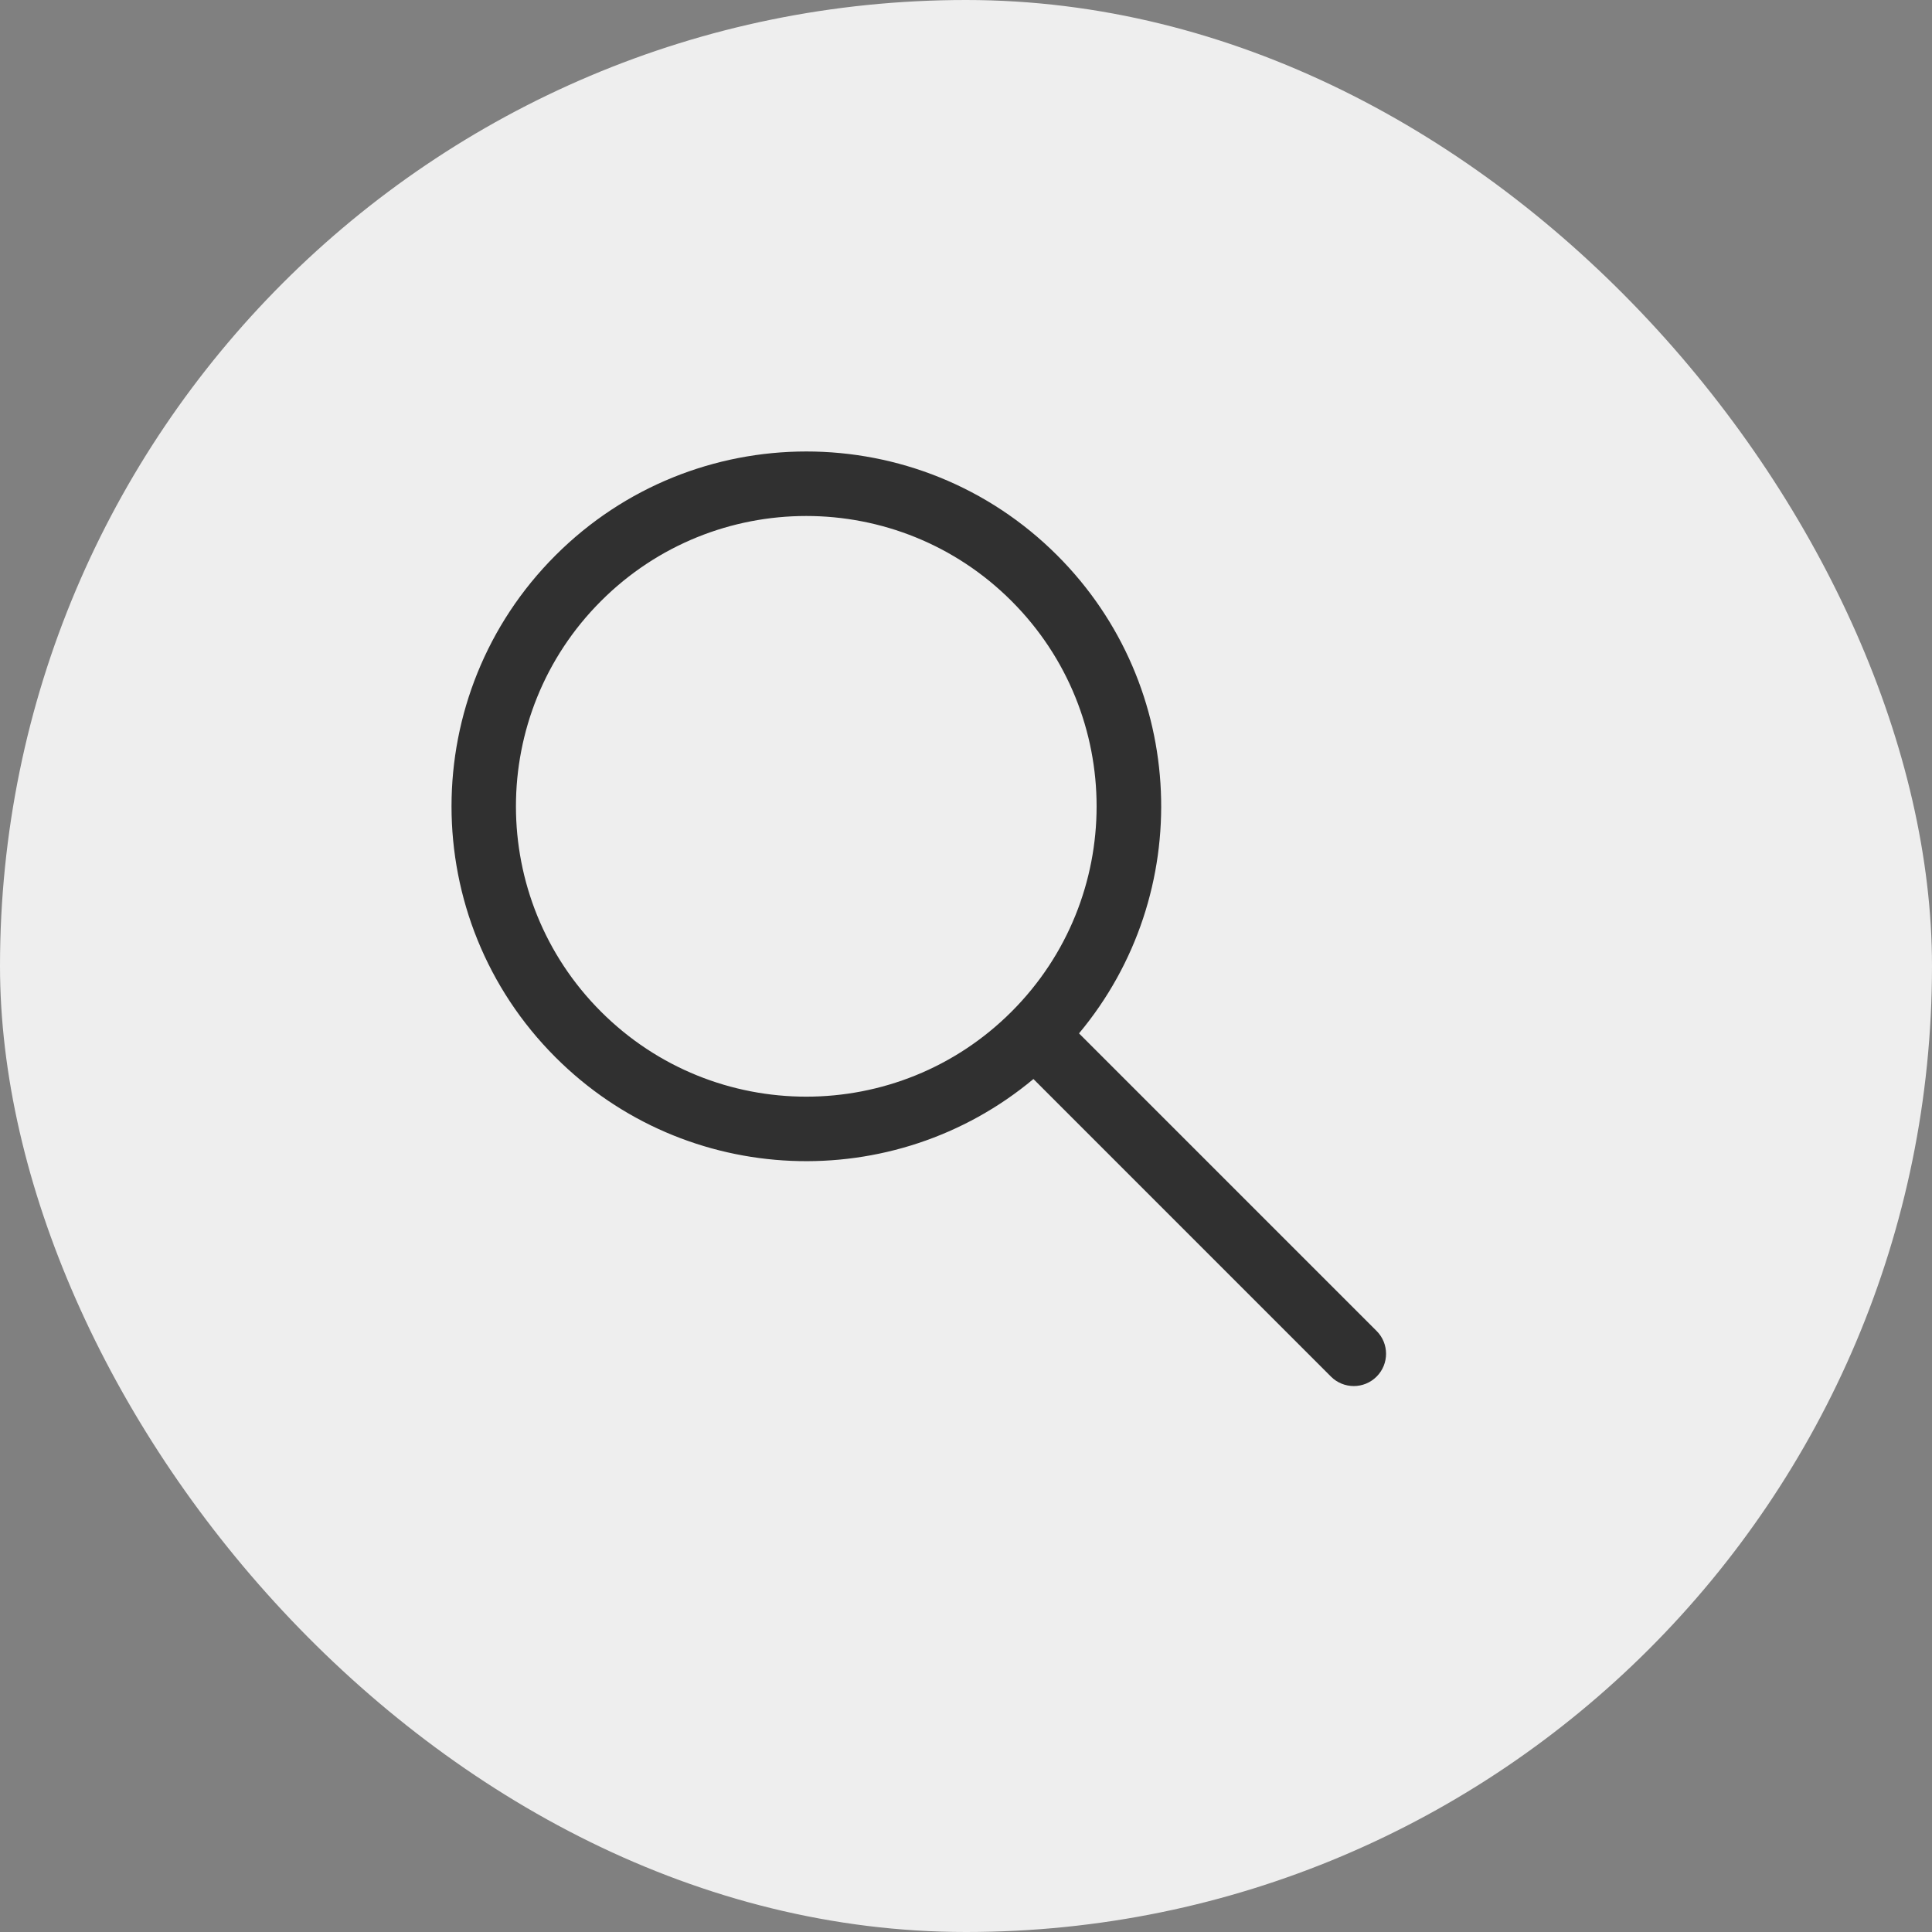
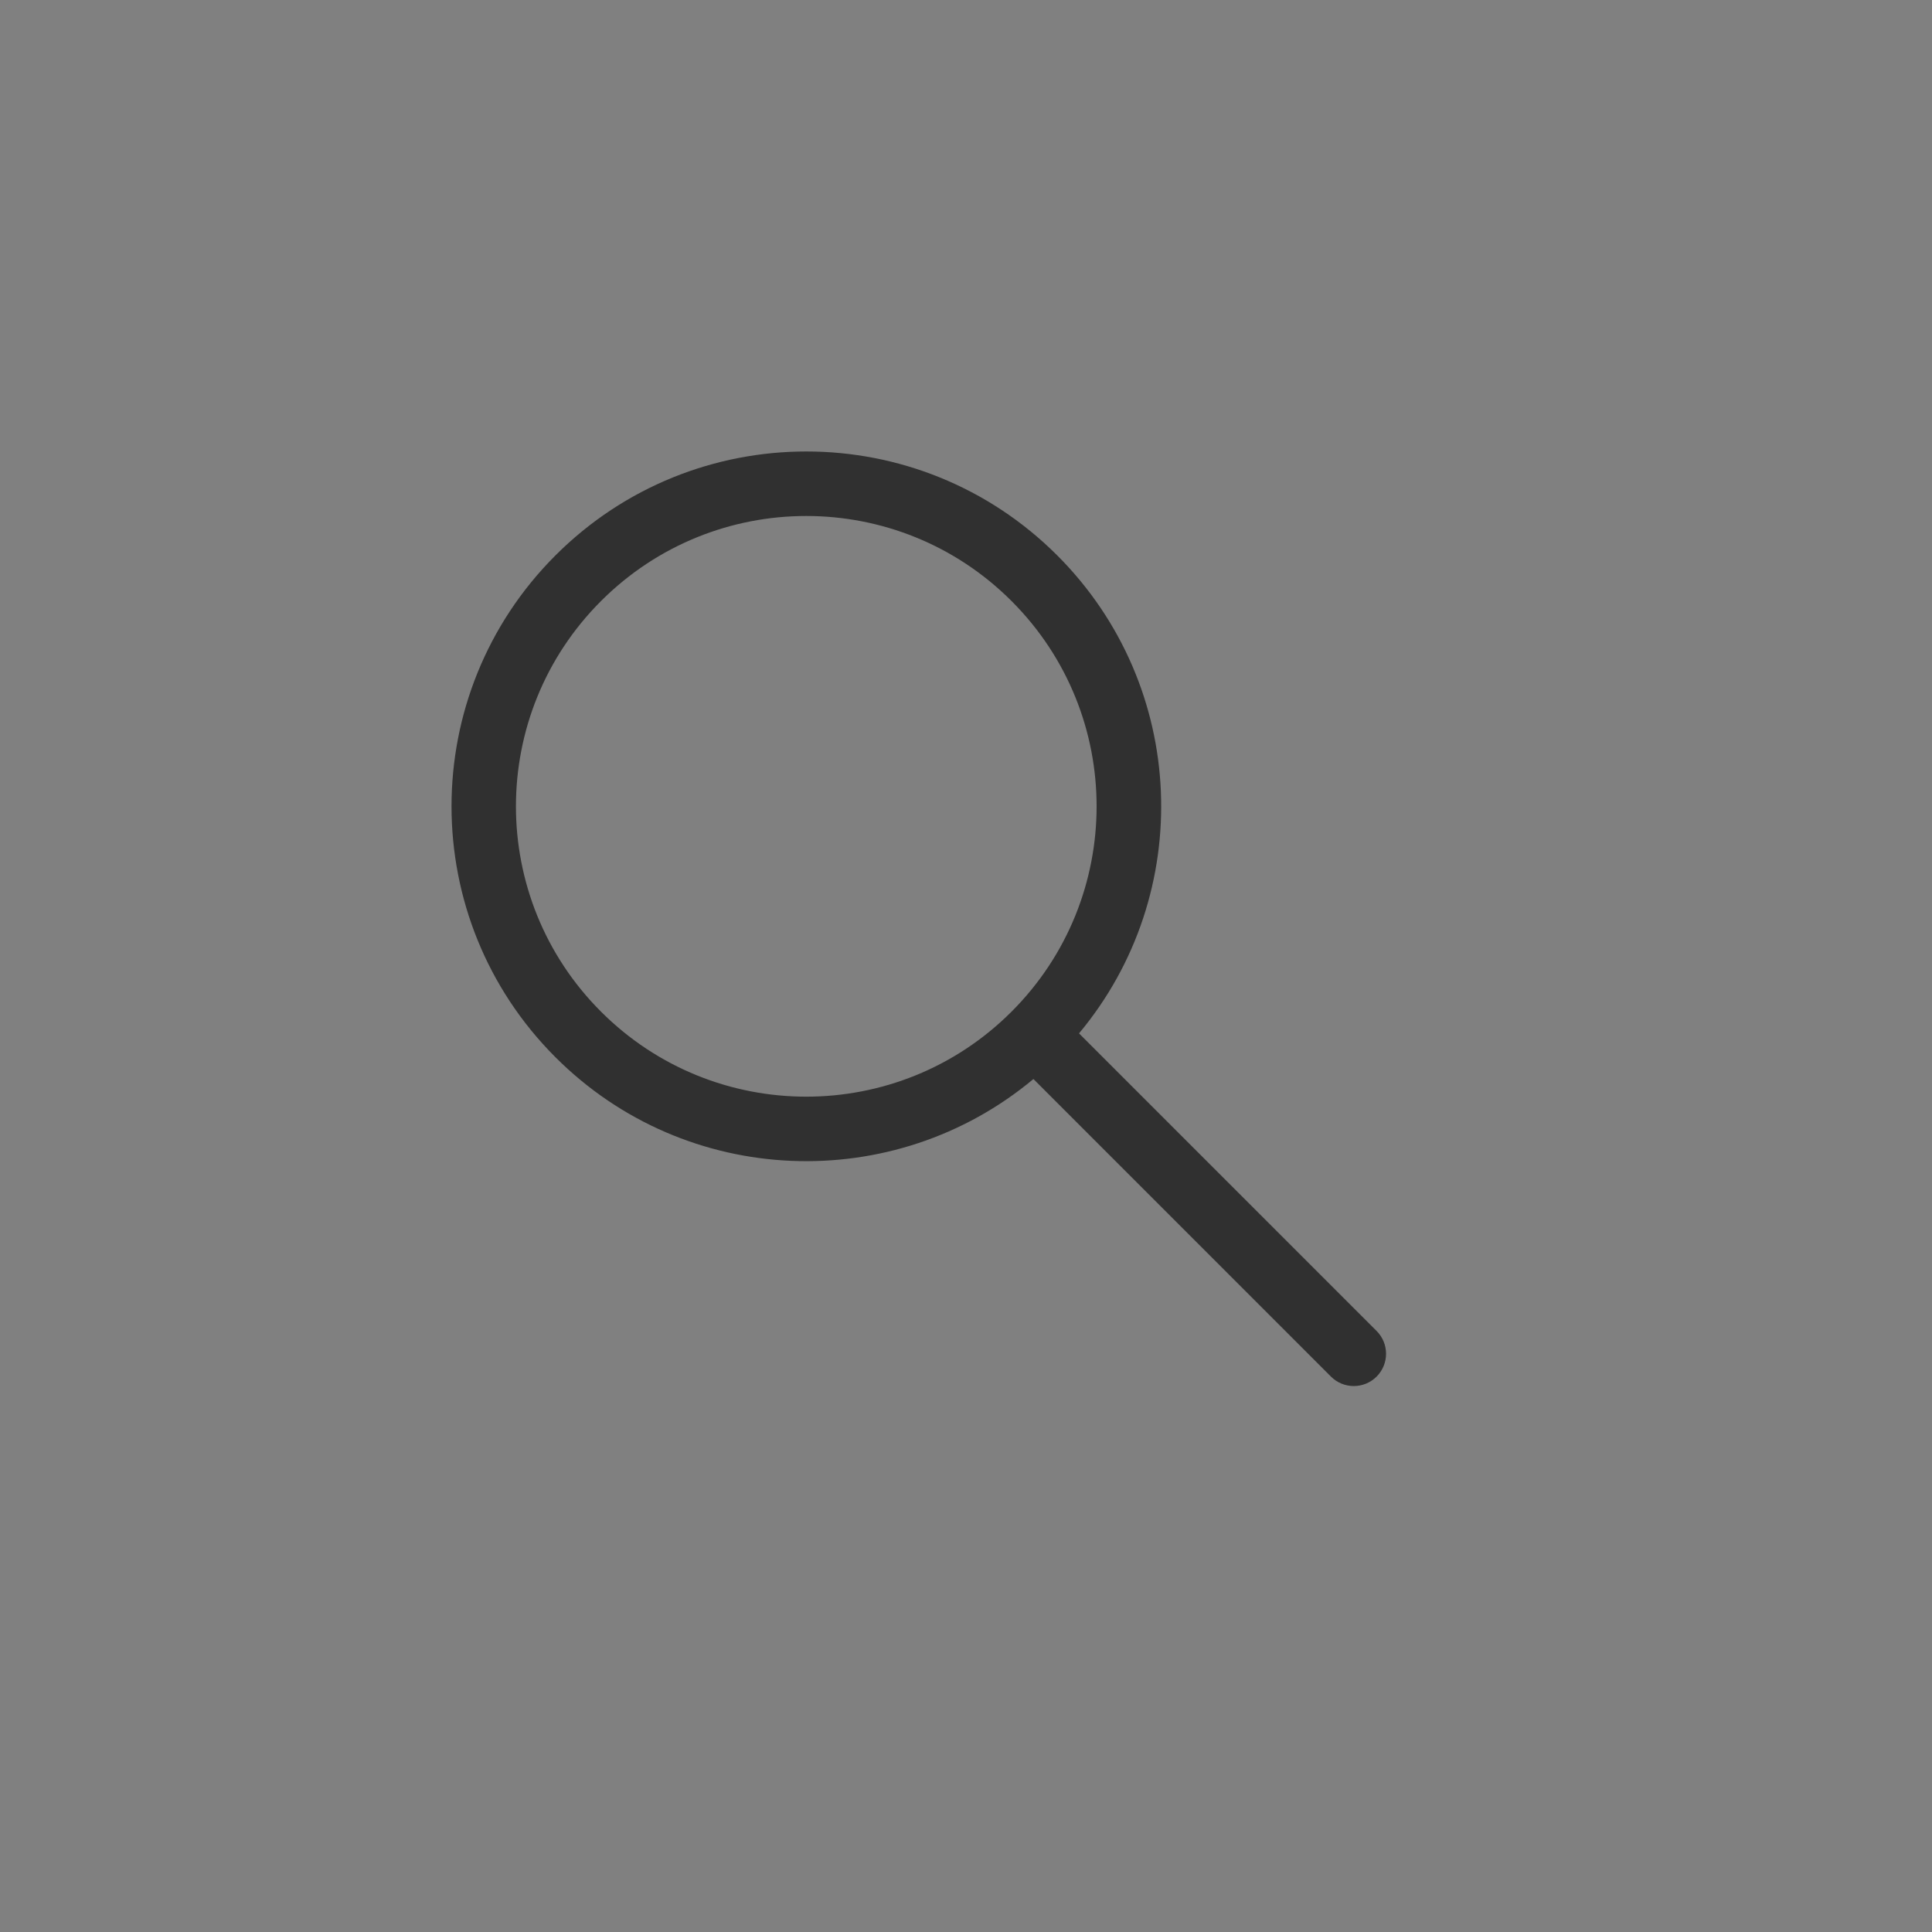
<svg xmlns="http://www.w3.org/2000/svg" width="40" height="40" viewBox="0 0 40 40" fill="none">
  <rect x="0" y="0" width="40" height="40" fill="#808080" stroke="none" />
-   <rect width="40" height="40" rx="20" fill="#EEEEEE" />
  <path fill-rule="evenodd" clip-rule="evenodd" d="M11.5 21.889C14.209 24.599 18.51 24.749 21.396 22.34L27.556 28.501C27.817 28.762 28.24 28.762 28.501 28.501C28.762 28.24 28.762 27.817 28.501 27.556L22.34 21.395C24.75 18.509 24.599 14.209 21.889 11.499C19.02 8.63 14.369 8.63 11.5 11.499C8.631 14.368 8.631 19.02 11.5 21.889ZM20.943 12.444C23.291 14.791 23.291 18.597 20.943 20.945C18.596 23.292 14.79 23.292 12.443 20.945C10.095 18.597 10.095 14.791 12.443 12.444C14.79 10.096 18.596 10.096 20.943 12.444Z" fill="#303030" />
</svg>